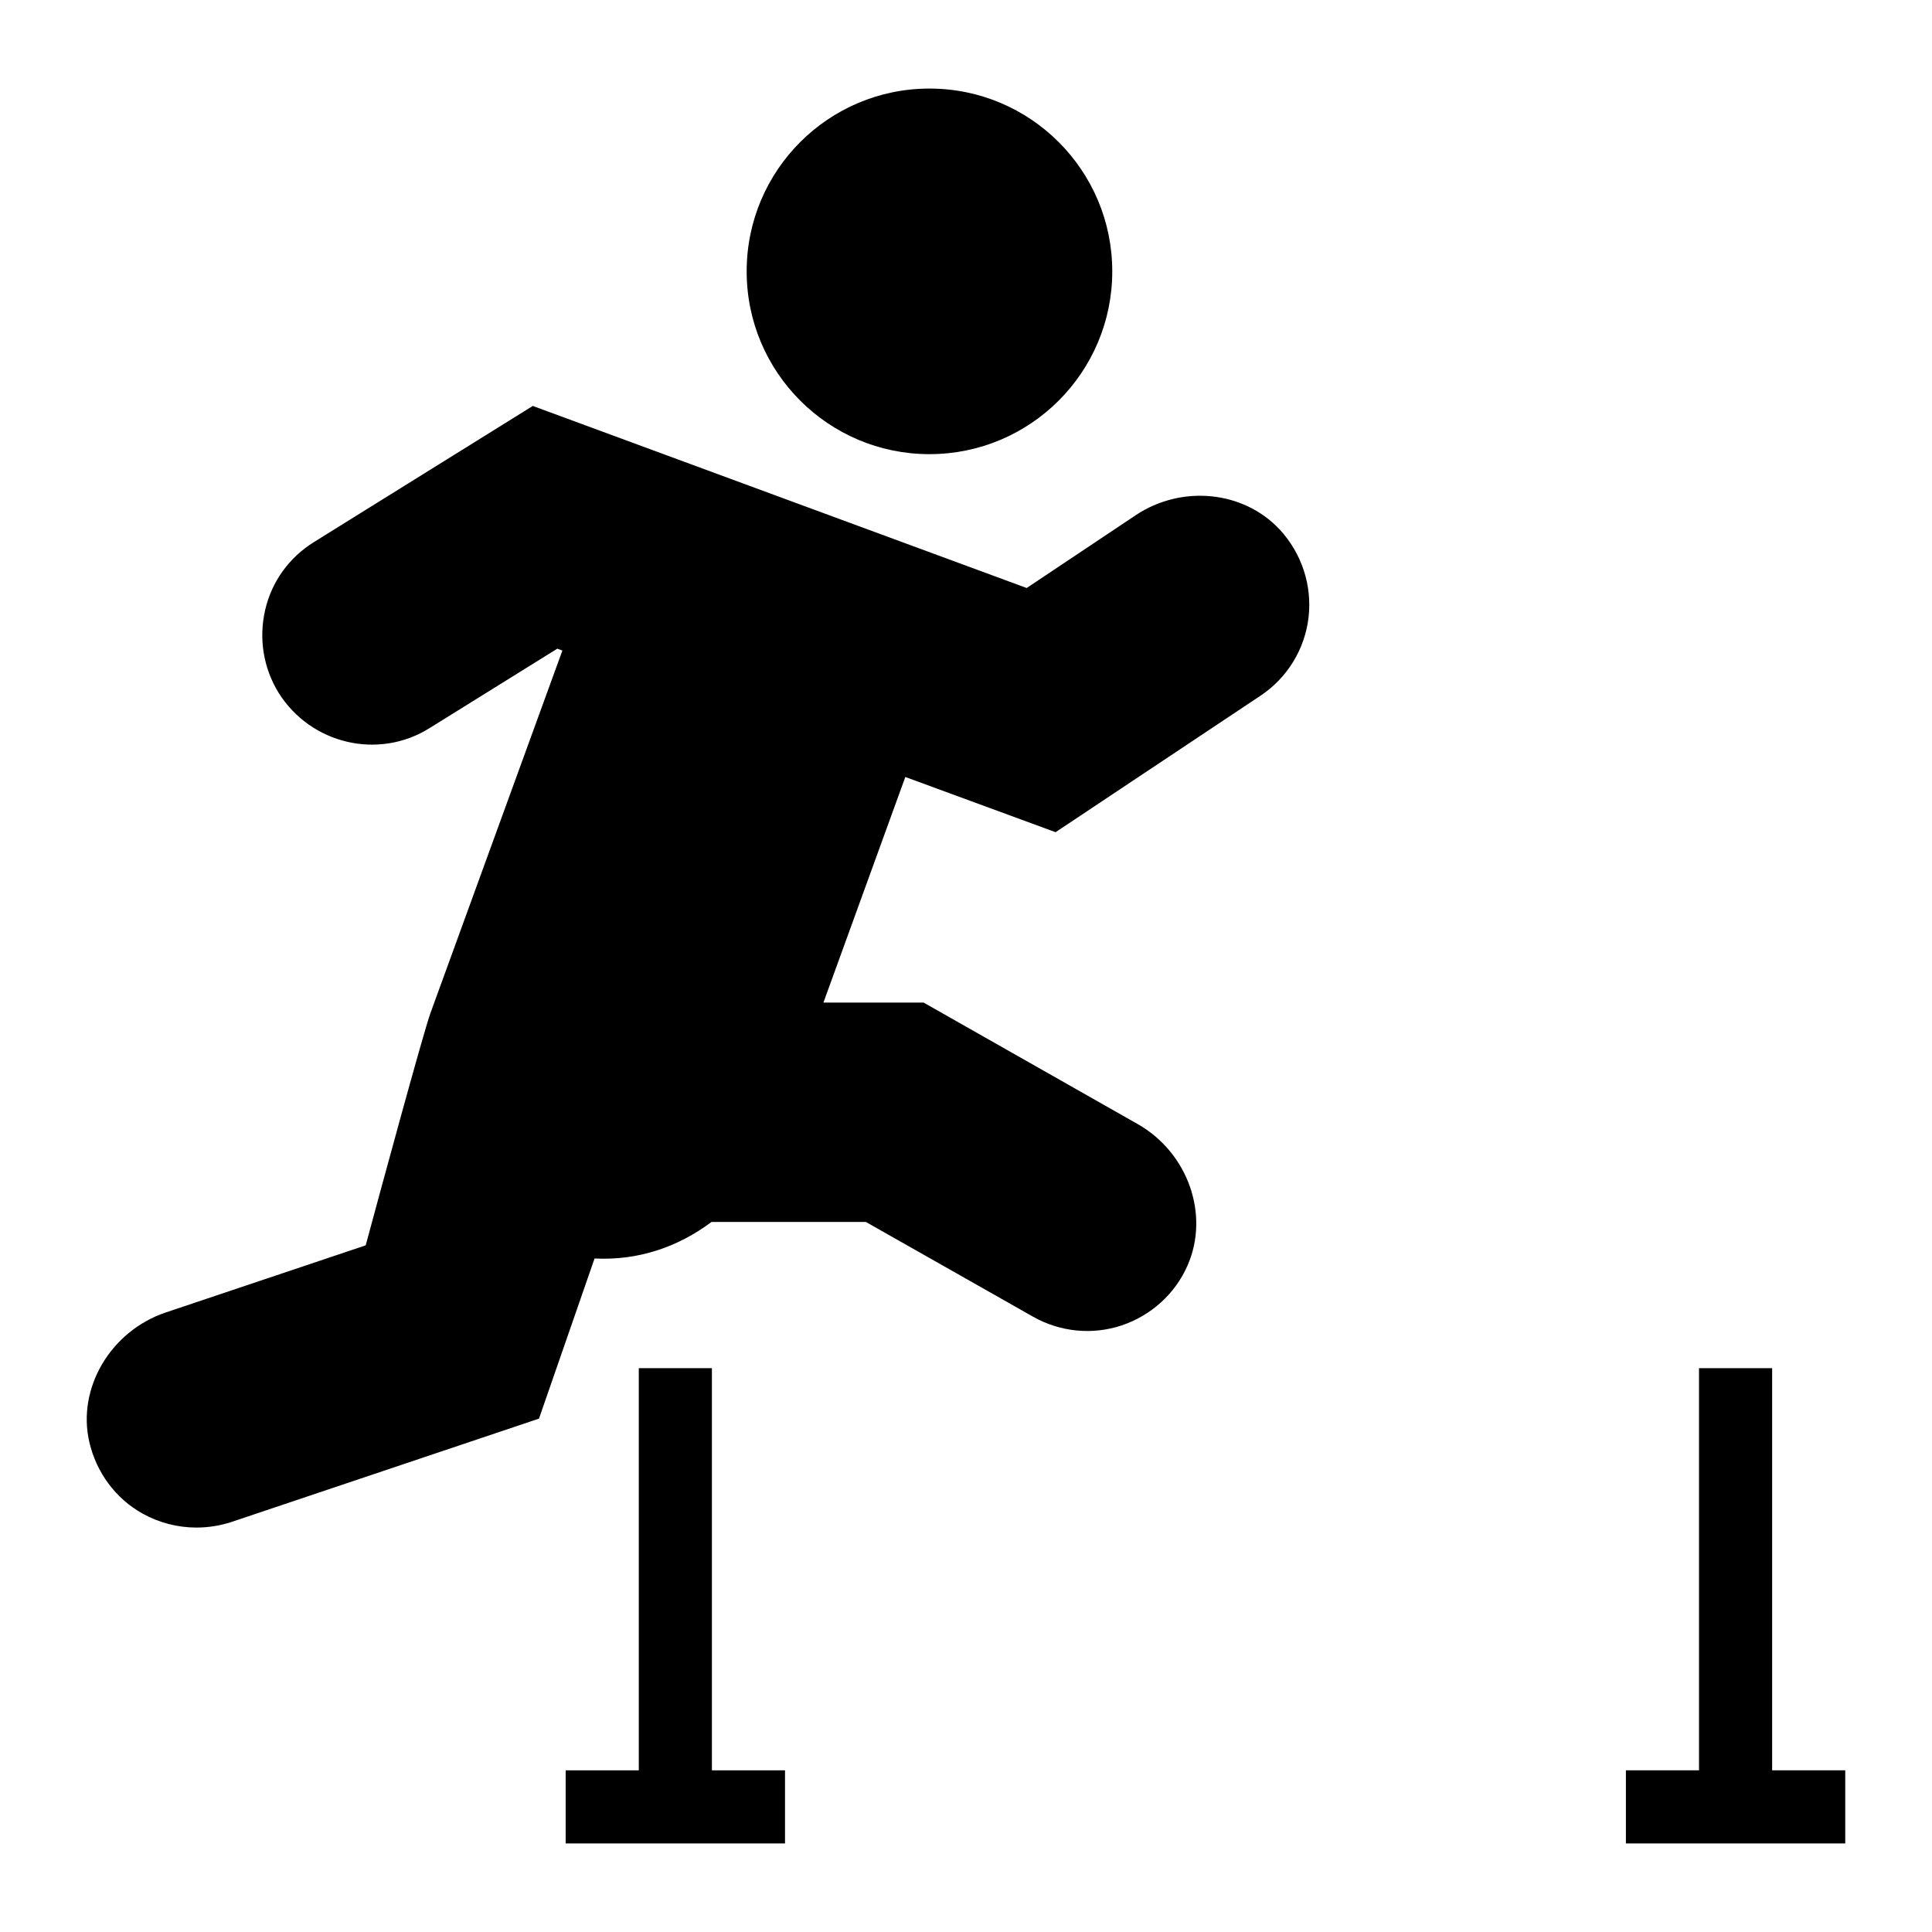
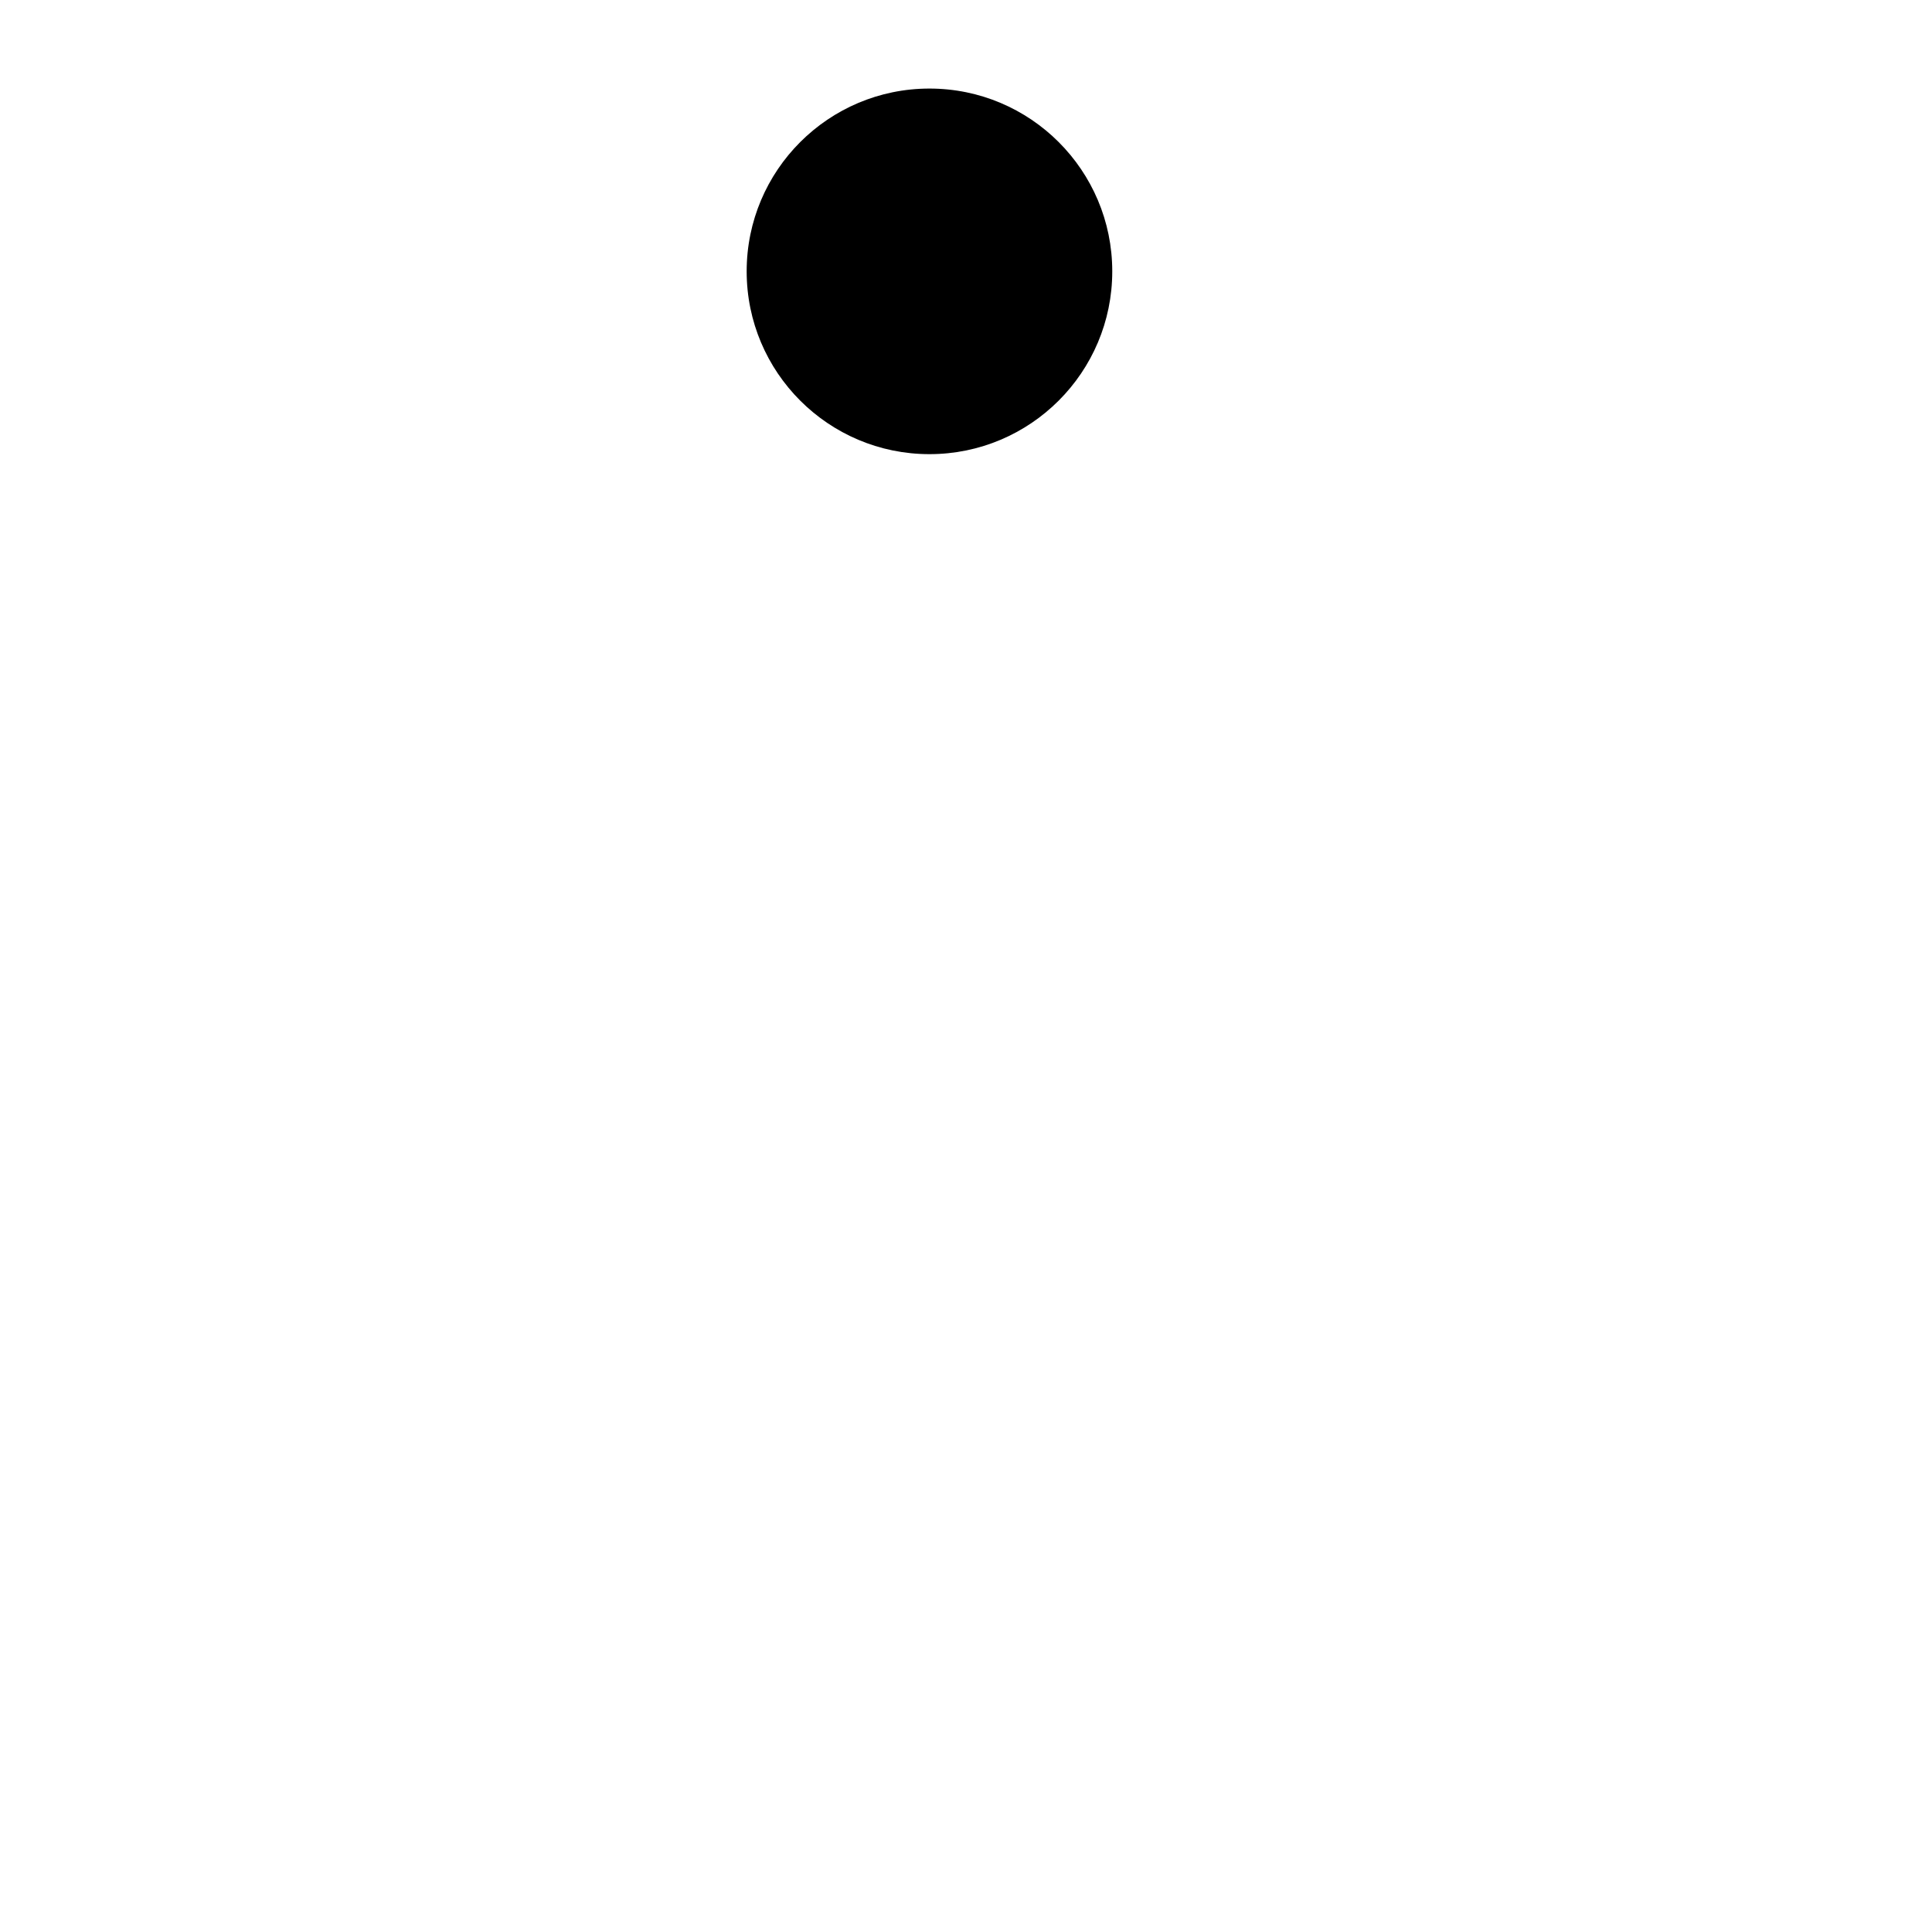
<svg xmlns="http://www.w3.org/2000/svg" fill="#000000" width="800px" height="800px" version="1.1" viewBox="144 144 512 512">
  <g>
    <path d="m438.76 215.91c0 26.754-21.691 48.445-48.445 48.445s-48.441-21.691-48.441-48.445c0-26.754 21.688-48.441 48.441-48.441s48.445 21.688 48.445 48.441" />
-     <path d="m483.13 284.32c5.812 6.297 8.621 14.727 7.656 23.25-0.969 8.43-5.621 16.086-12.789 20.832l-54.258 36.137-39.82-14.629-21.703 59.781h26.547l56.68 32.168c13.371 7.559 19.184 24.027 13.273 37.492-3.293 7.559-9.688 13.273-17.441 15.891-7.848 2.617-16.375 1.742-23.543-2.324l-44.277-25.094h-40.887c-8.914 6.684-19.473 10.27-31.004 9.688l-14.727 42.438-81.578 27.418c-3.004 0.969-6.106 1.453-9.203 1.453-4.941 0-9.883-1.262-14.242-3.684-7.168-3.973-12.305-10.945-14.145-18.988-3.293-14.242 5.621-29.355 20.152-34.297l53.094-17.824c4.07-15.113 15.211-56.098 17.148-61.523l34.977-96.109-1.355-0.484-33.812 21.023c-13.562 8.527-31.488 4.266-40.016-9.301-4.07-6.586-5.328-14.438-3.586-21.992 1.742-7.559 6.394-13.949 12.984-18.023l57.938-36.039 130.89 48.25 28.871-19.281c12.207-8.145 28.582-6.496 38.172 3.773z" />
-     <path d="m332.66 613.15h19.379v19.379h-58.133v-19.379h19.379v-106.57h19.375z" />
-     <path d="m633.01 613.15v19.379h-58.129v-19.379h19.375v-106.57h19.379v106.57z" />
  </g>
</svg>